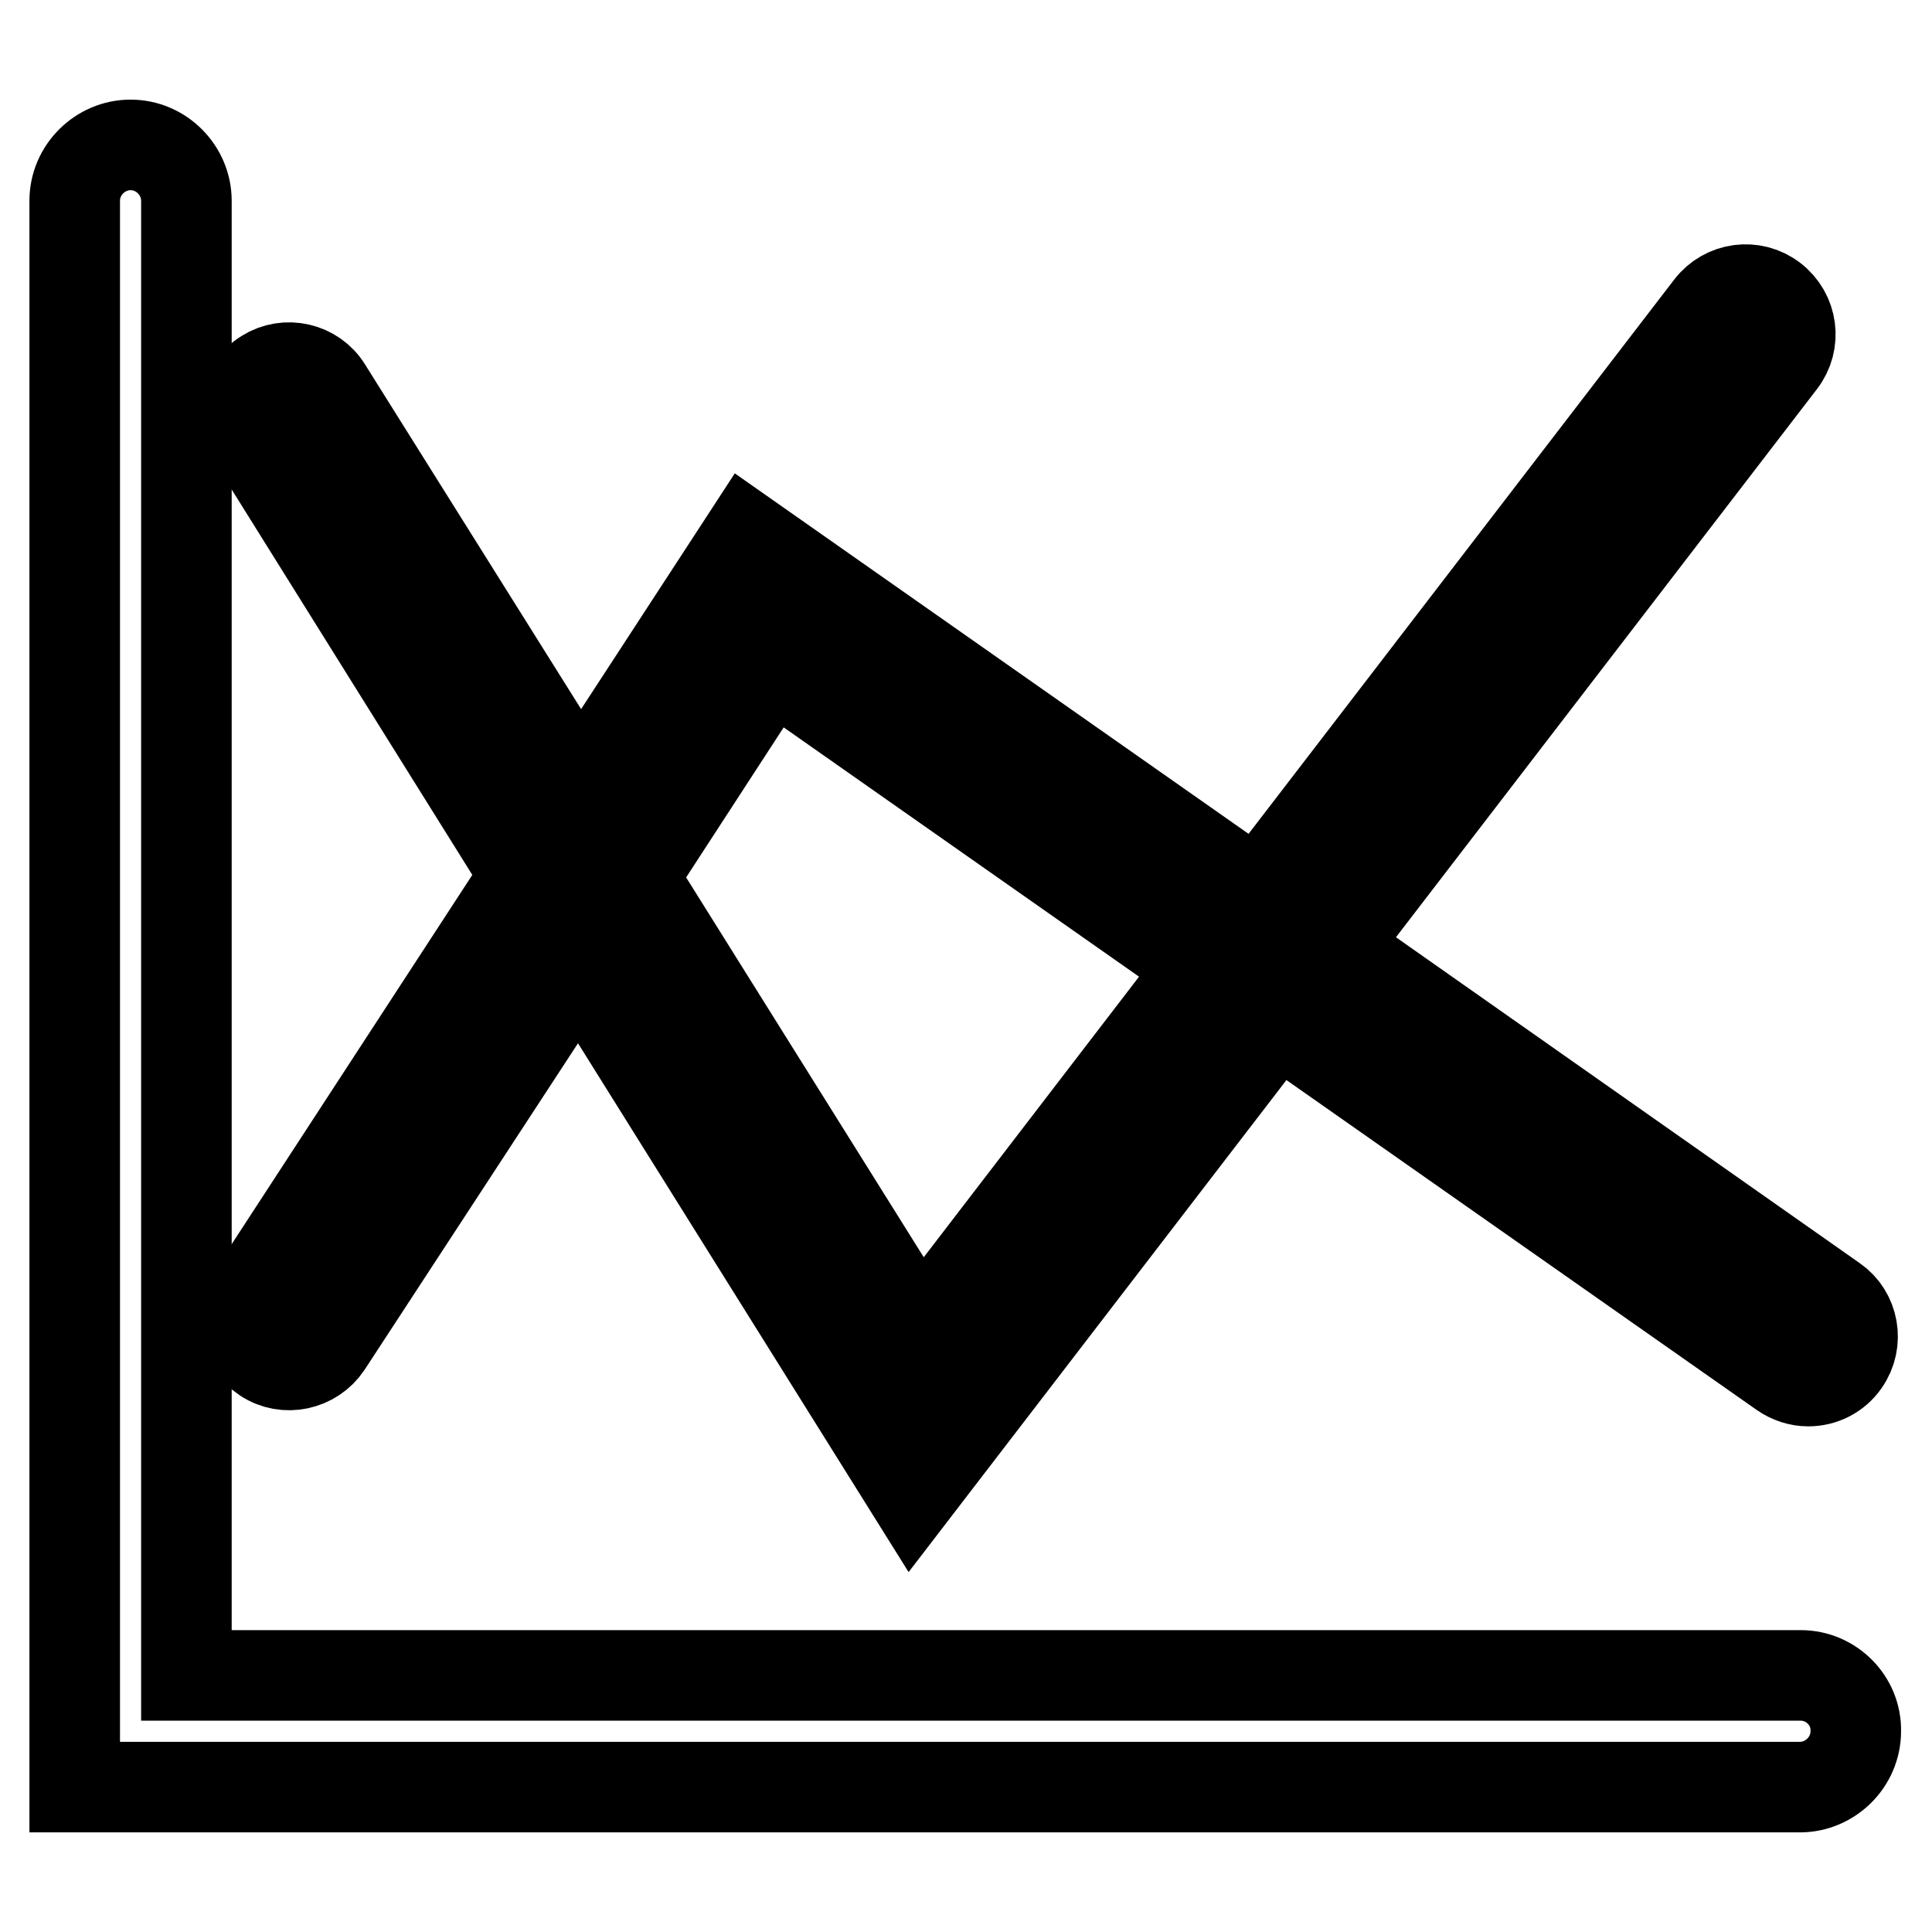
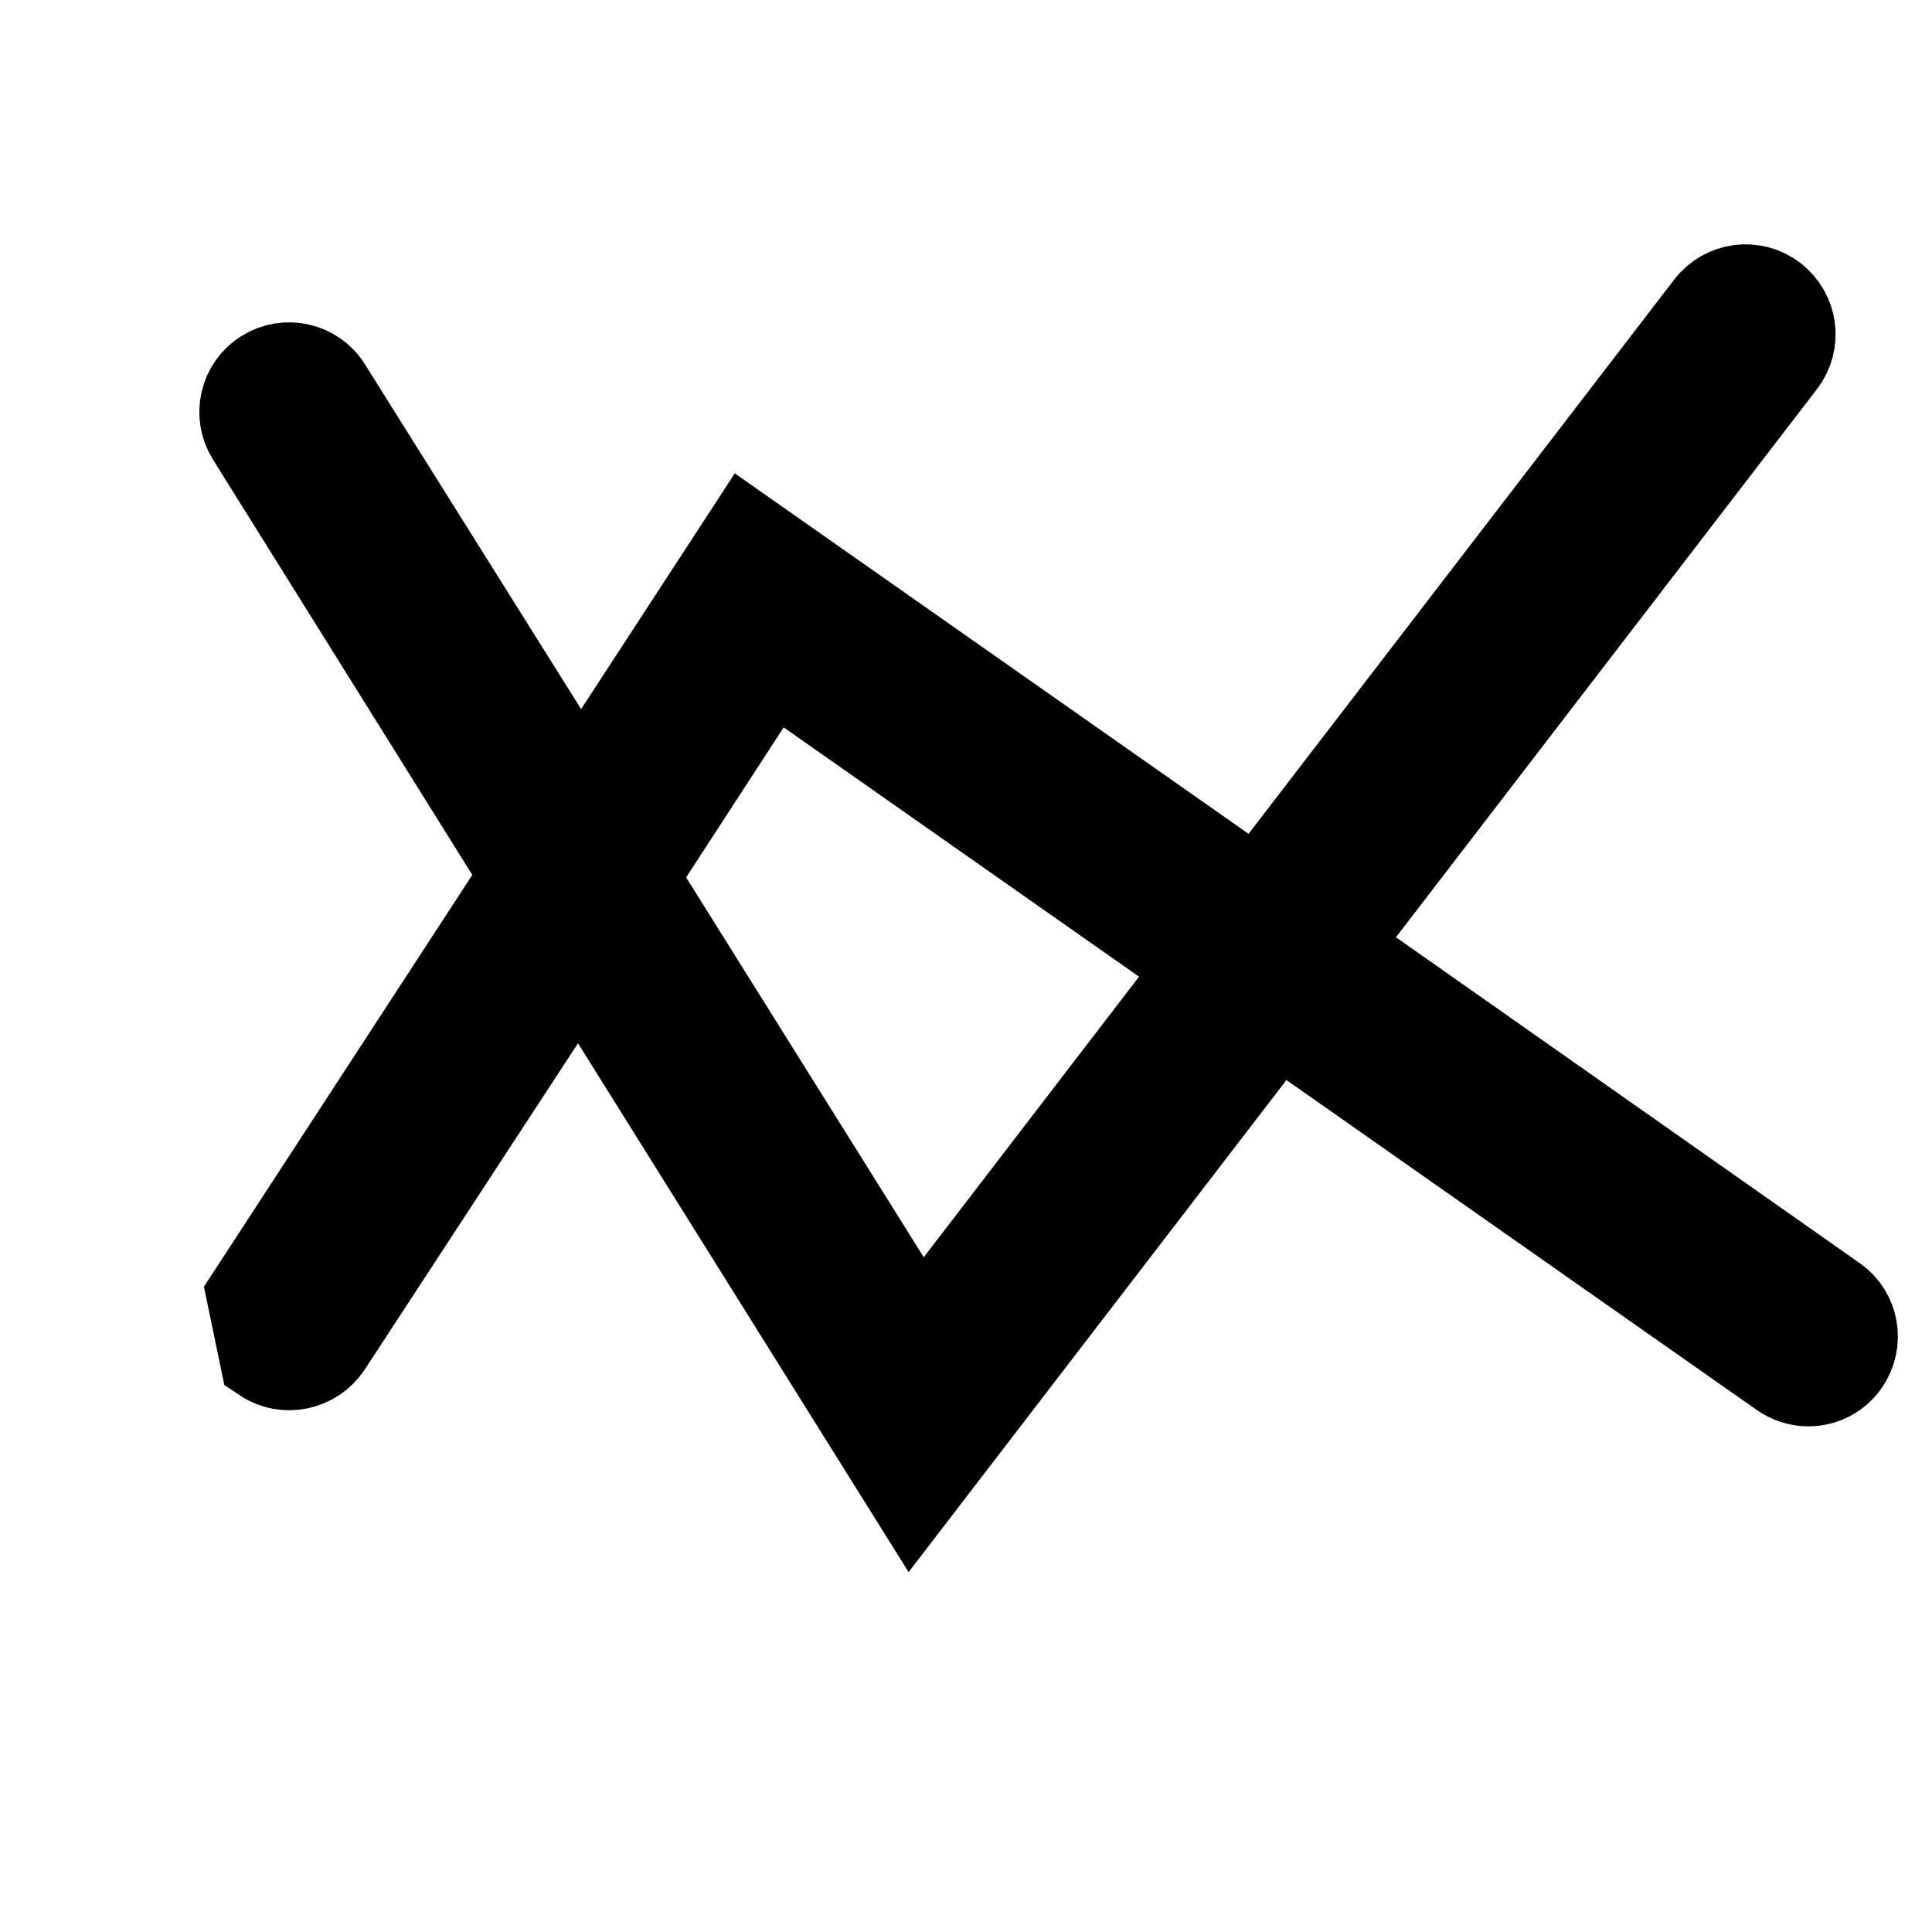
<svg xmlns="http://www.w3.org/2000/svg" version="1.1" x="0px" y="0px" viewBox="0 0 256 256" enable-background="new 0 0 256 256" xml:space="preserve">
  <g>
    <g>
-       <path stroke-width="12" fill-opacity="0" stroke="#000000" d="M238.6,222H24.7V26.6c0-4-3.3-7.4-7.4-7.4c-4,0-7.4,3.3-7.4,7.4v210.2h228.6c4,0,7.4-3.3,7.4-7.4C246,225.4,242.7,222,238.6,222z" />
-       <path stroke-width="12" fill-opacity="0" stroke="#000000" d="M35.1,179.9c2.7,1.8,6.4,1,8.2-1.7l33.4-51.1l44.2,70.7l48.3-62.9l67,47c1,0.7,2.2,1.1,3.4,1.1c1.9,0,3.7-0.9,4.8-2.5c1.9-2.7,1.2-6.4-1.4-8.2l-66.6-46.8l59.6-77.6c2-2.6,1.5-6.3-1.1-8.3c-2.6-2-6.3-1.5-8.3,1.1l-59.9,78L99,71.2l-22.1,33.9L43.3,51.5c-1.7-2.8-5.4-3.6-8.1-1.9c-2.8,1.7-3.6,5.4-1.9,8.1L69.7,116l-36.3,55.7C31.6,174.5,32.4,178.1,35.1,179.9z M102.2,87.9l57.3,40.2l-37.6,49l-38.1-60.9L102.2,87.9z" />
+       <path stroke-width="12" fill-opacity="0" stroke="#000000" d="M35.1,179.9c2.7,1.8,6.4,1,8.2-1.7l33.4-51.1l44.2,70.7l48.3-62.9l67,47c1,0.7,2.2,1.1,3.4,1.1c1.9,0,3.7-0.9,4.8-2.5c1.9-2.7,1.2-6.4-1.4-8.2l-66.6-46.8l59.6-77.6c2-2.6,1.5-6.3-1.1-8.3c-2.6-2-6.3-1.5-8.3,1.1l-59.9,78L99,71.2l-22.1,33.9L43.3,51.5c-1.7-2.8-5.4-3.6-8.1-1.9c-2.8,1.7-3.6,5.4-1.9,8.1L69.7,116l-36.3,55.7z M102.2,87.9l57.3,40.2l-37.6,49l-38.1-60.9L102.2,87.9z" />
    </g>
  </g>
</svg>